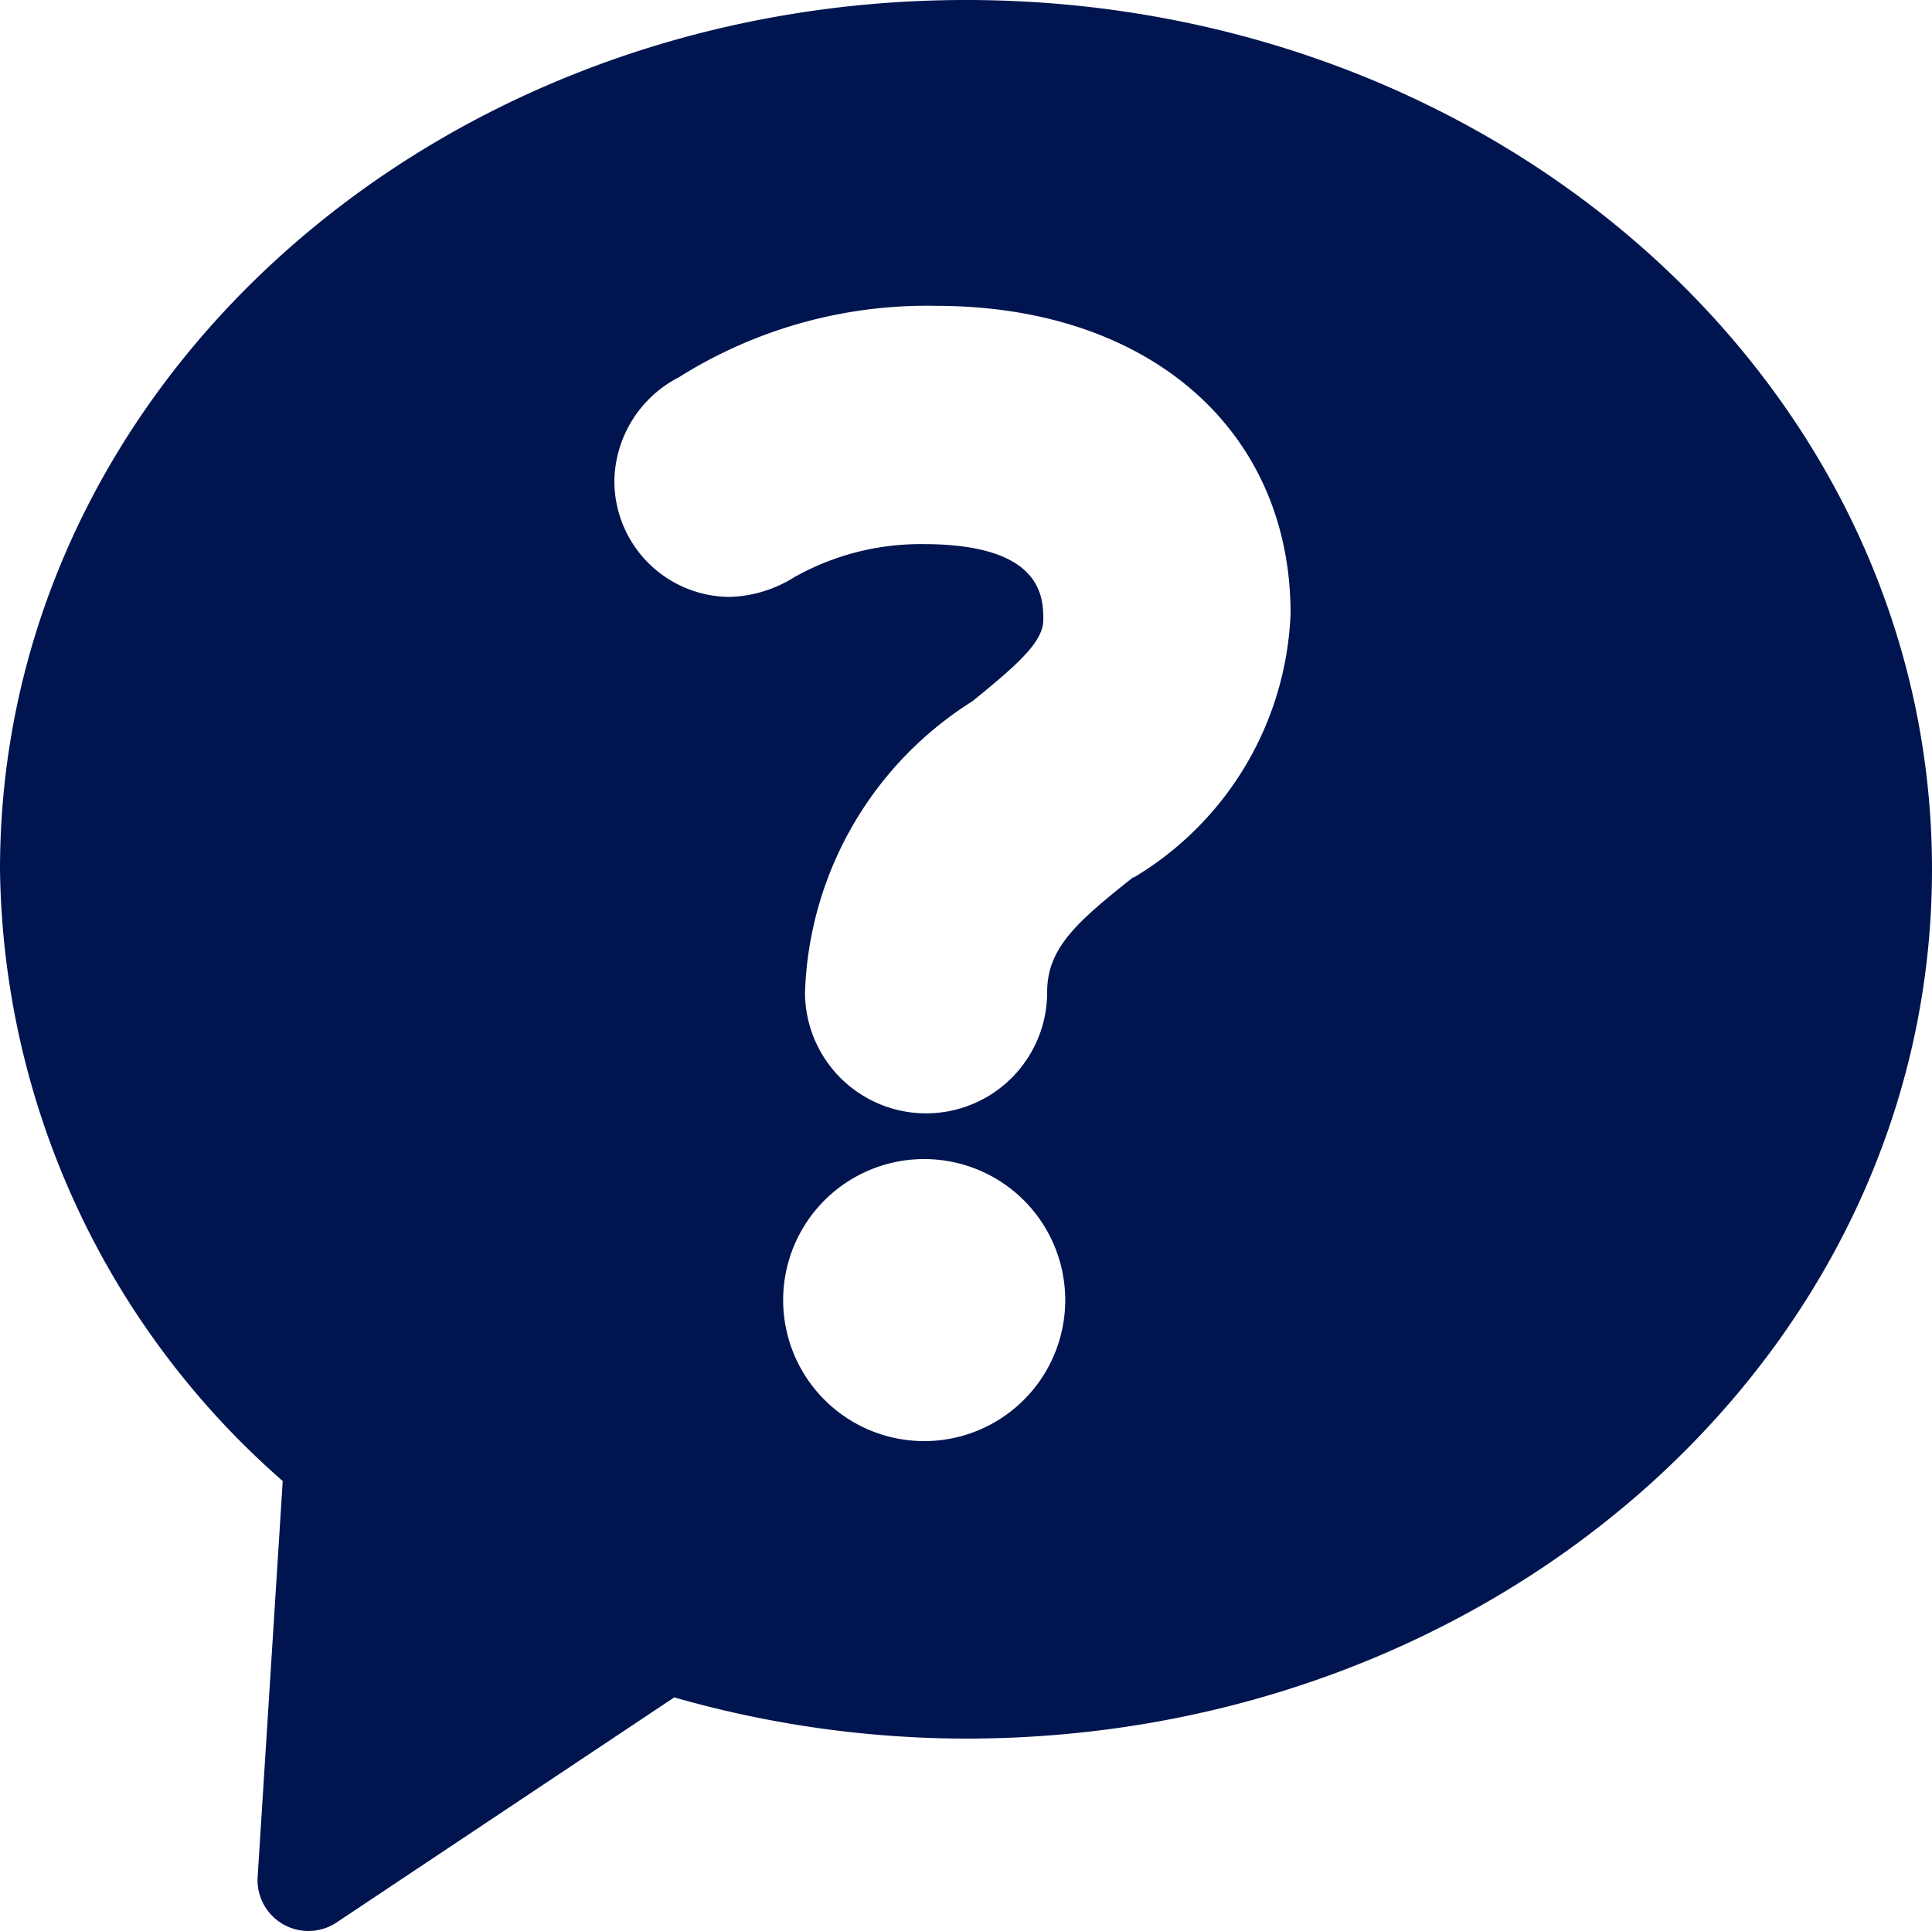
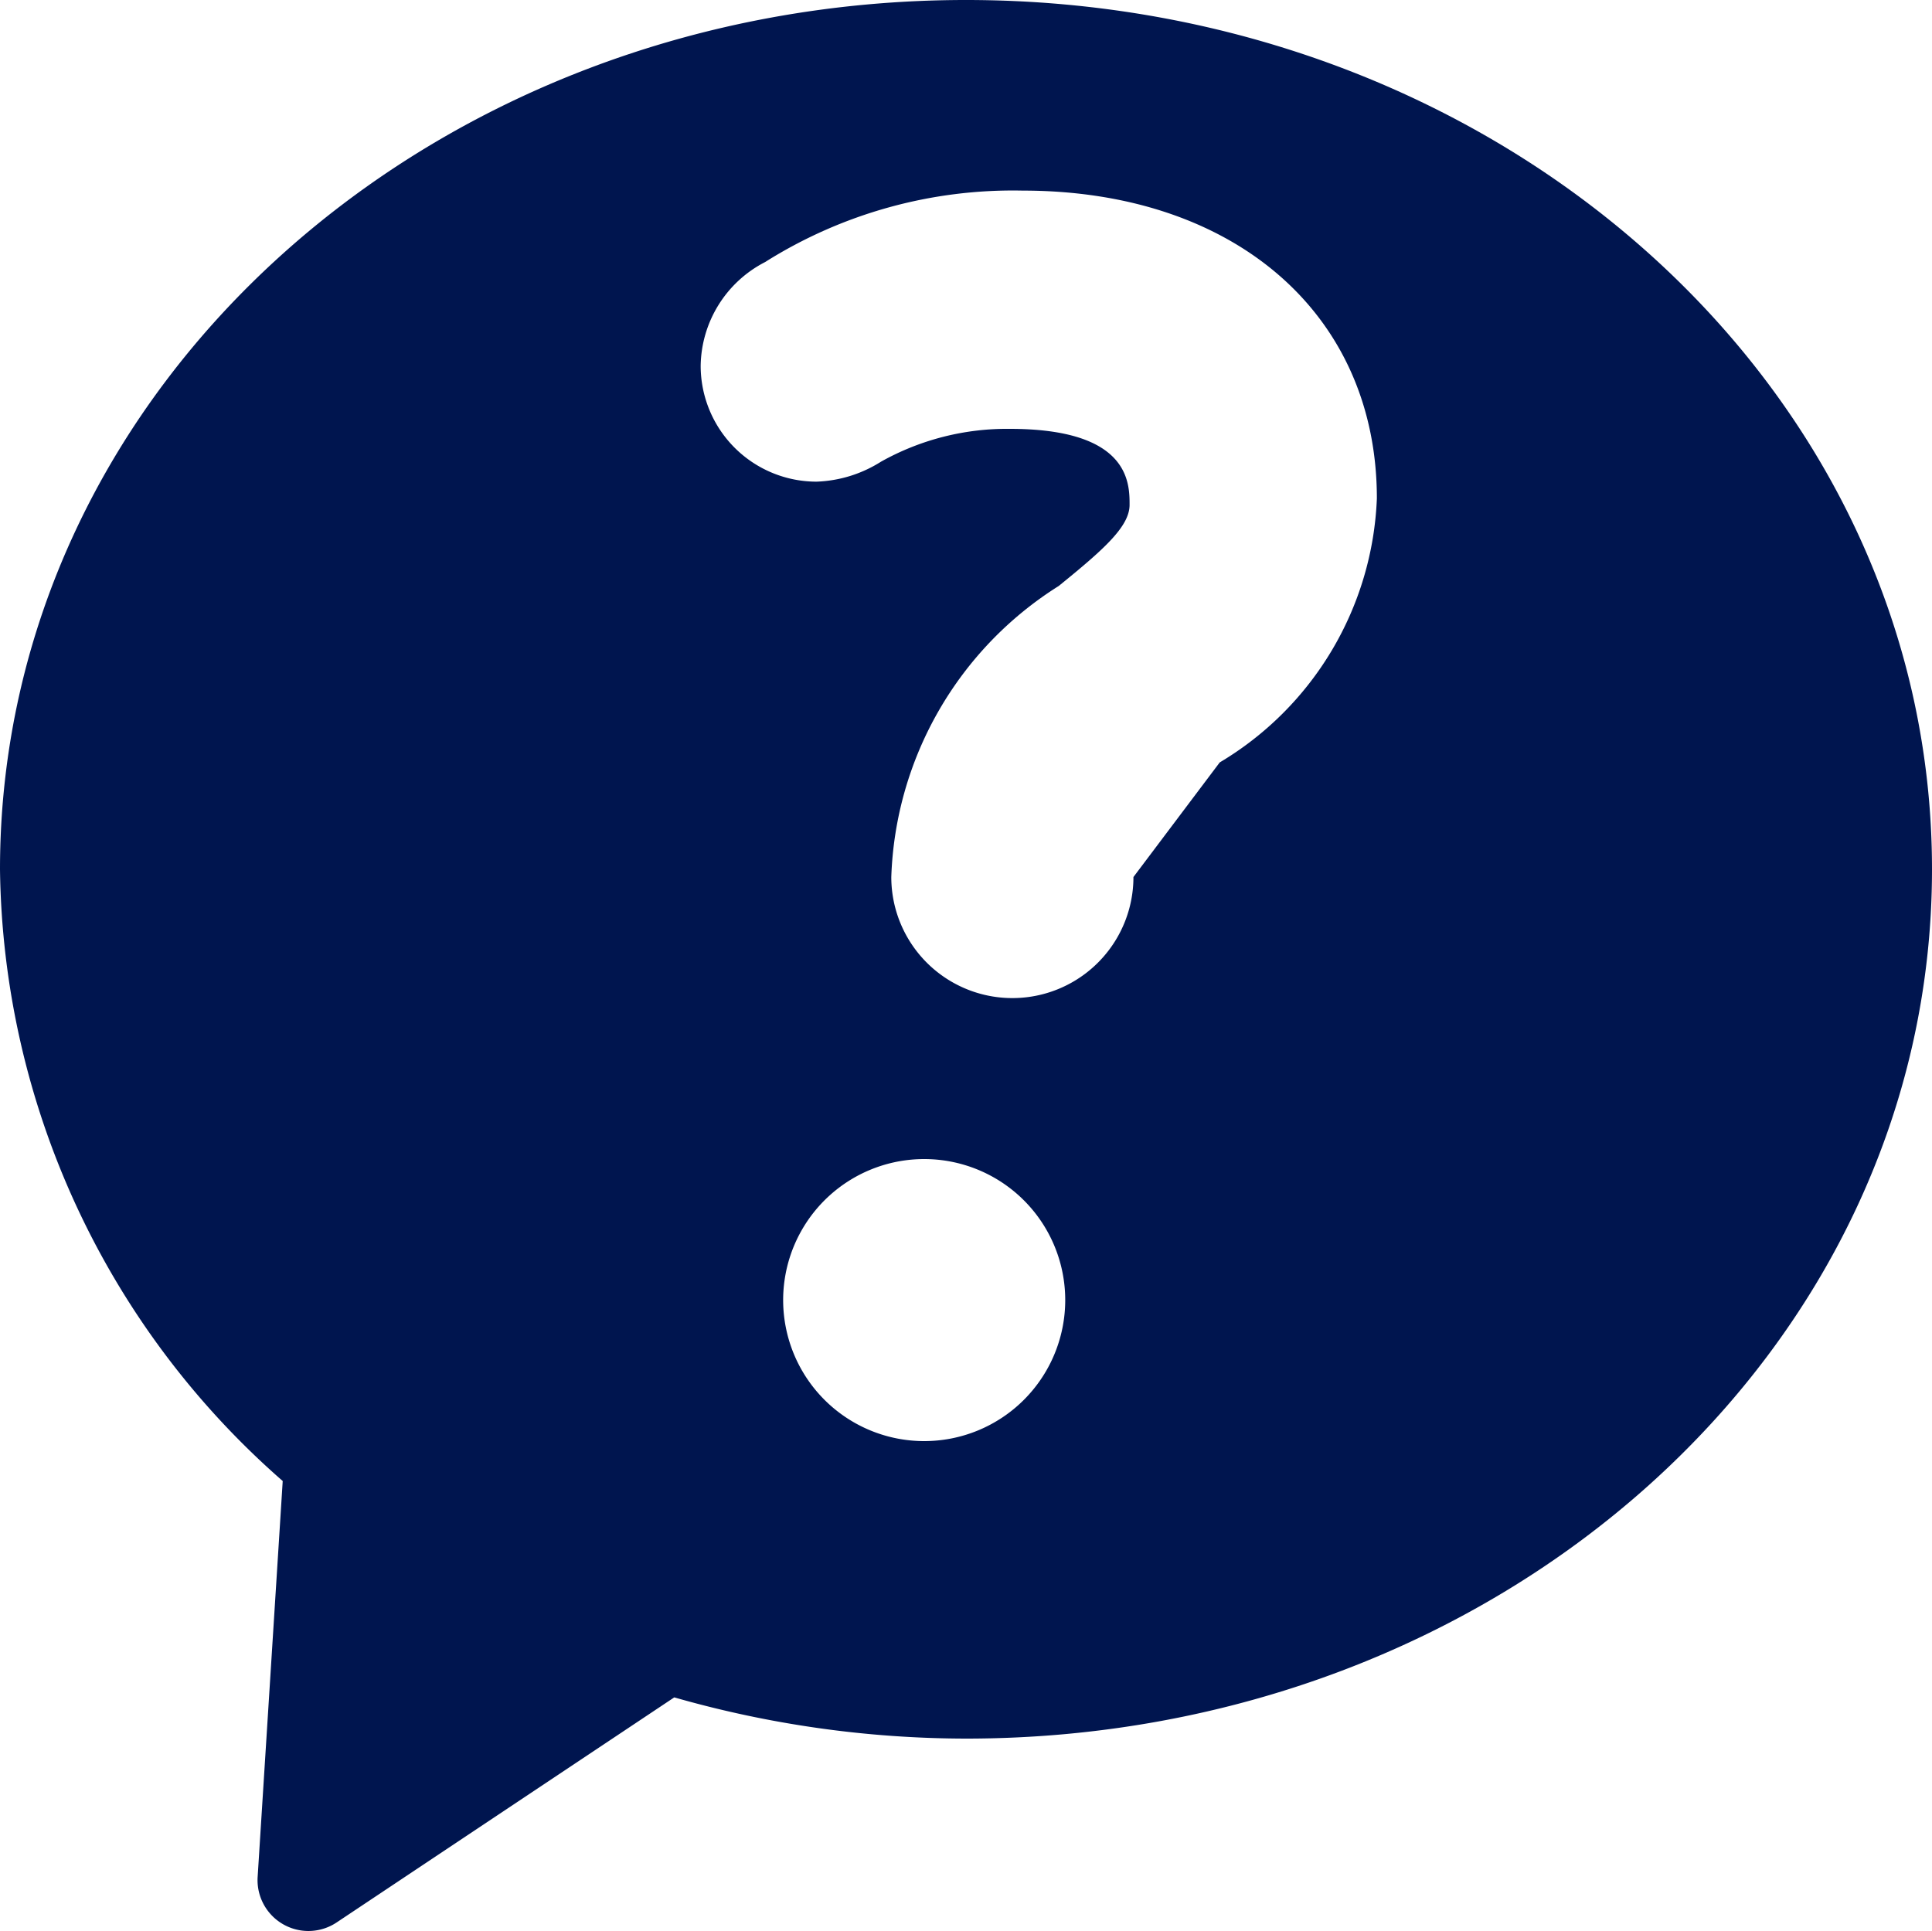
<svg xmlns="http://www.w3.org/2000/svg" width="30" height="29.988" viewBox="0 0 30 29.988">
-   <path id="icon_questions" d="M16,1C7.72,1,1,7,1,14.5A12.82,12.82,0,0,0,5.39,24L5,30.16a.79.79,0,0,0,1.22.7l5.25-3.5A16.52,16.52,0,0,0,16,28c8.28,0,15-6,15-13.5S24.28,1,16,1Zm-.66,22.38a2.19,2.19,0,1,1,1.559-.641A2.19,2.19,0,0,1,15.34,23.38Zm3.26-8.76c-.88.7-1.34,1.1-1.34,1.79a1.88,1.88,0,0,1-3.76,0,5.56,5.56,0,0,1,2.6-4.52c.69-.56,1.1-.92,1.1-1.26s0-1.18-1.86-1.18a4,4,0,0,0-2,.51,2,2,0,0,1-1,.31,1.8,1.8,0,0,1-1.8-1.8,1.84,1.84,0,0,1,1-1.61,7.22,7.22,0,0,1,4-1.11c3.29,0,5.5,1.92,5.5,4.78a5,5,0,0,1-2.44,4.1Z" transform="translate(-1 -1)" fill="#00154f" />
+   <path id="icon_questions" d="M16,1C7.72,1,1,7,1,14.5A12.82,12.82,0,0,0,5.39,24L5,30.16a.79.79,0,0,0,1.22.7l5.25-3.5A16.52,16.52,0,0,0,16,28c8.28,0,15-6,15-13.5S24.28,1,16,1Zm-.66,22.38a2.19,2.19,0,1,1,1.559-.641A2.19,2.19,0,0,1,15.34,23.38Zm3.26-8.76a1.88,1.88,0,0,1-3.76,0,5.56,5.56,0,0,1,2.6-4.52c.69-.56,1.1-.92,1.1-1.26s0-1.18-1.86-1.18a4,4,0,0,0-2,.51,2,2,0,0,1-1,.31,1.8,1.8,0,0,1-1.8-1.8,1.84,1.84,0,0,1,1-1.61,7.22,7.22,0,0,1,4-1.11c3.29,0,5.5,1.92,5.5,4.78a5,5,0,0,1-2.44,4.1Z" transform="translate(-1 -1)" fill="#00154f" />
</svg>